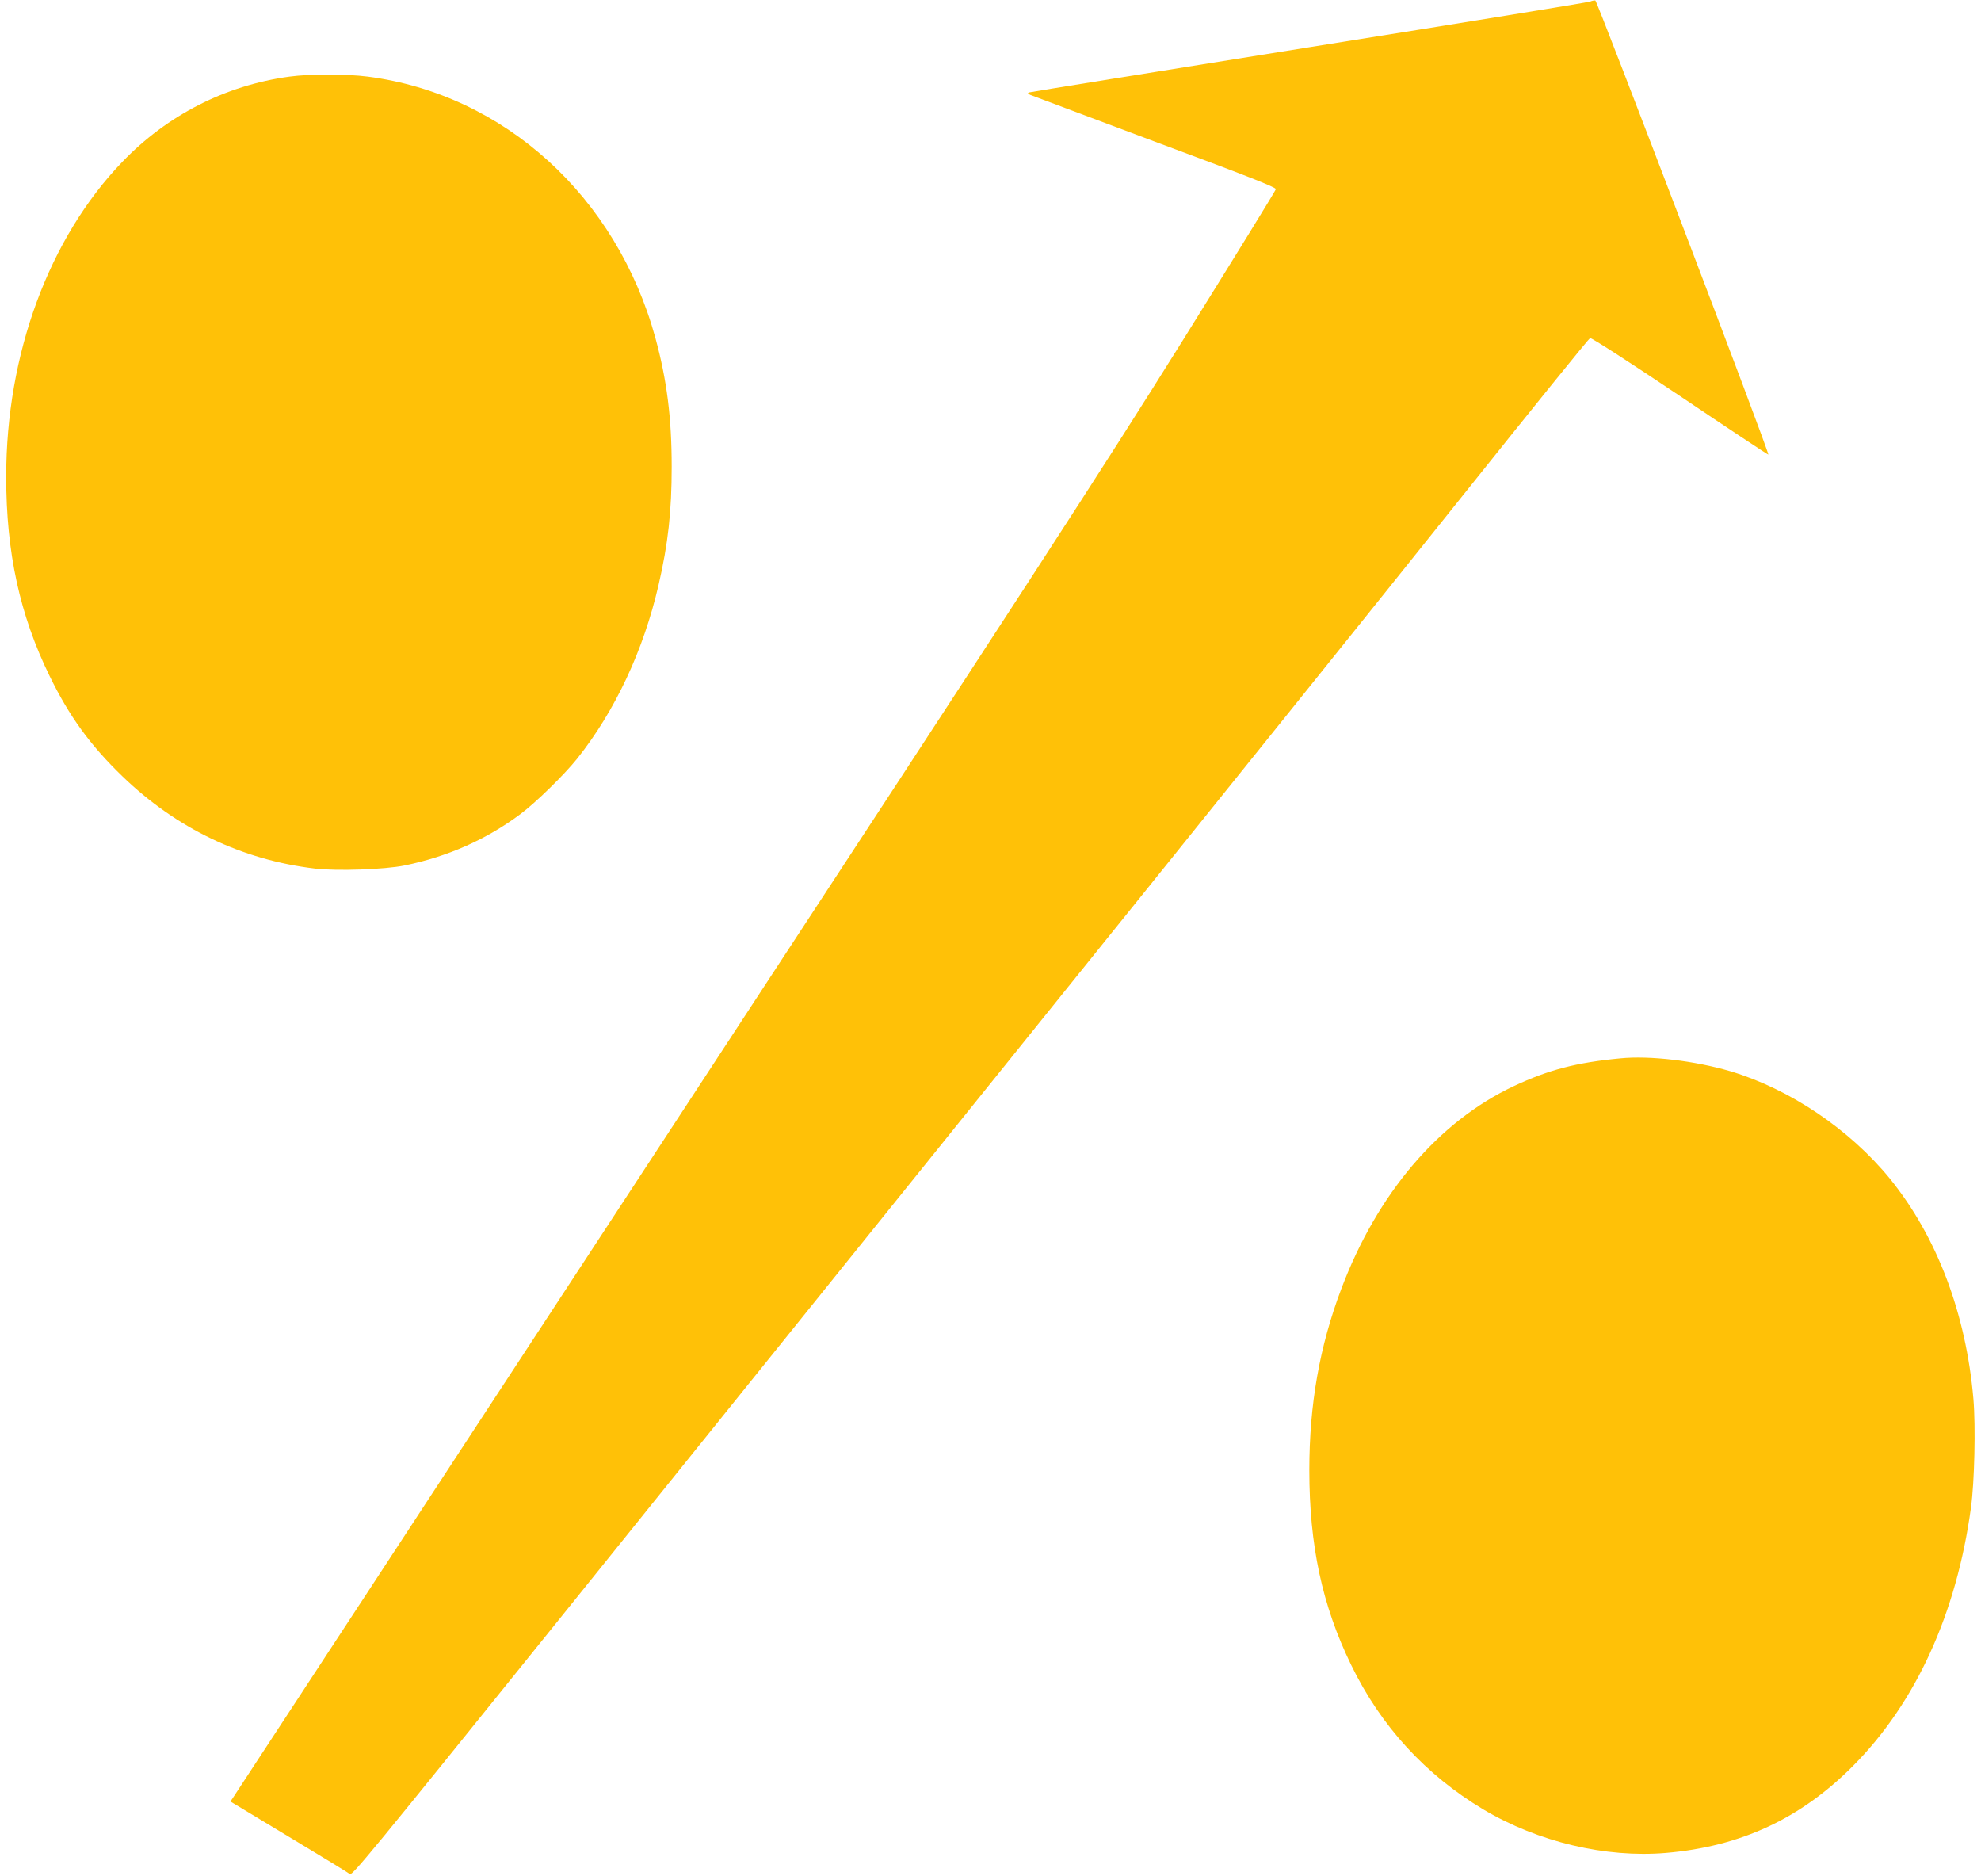
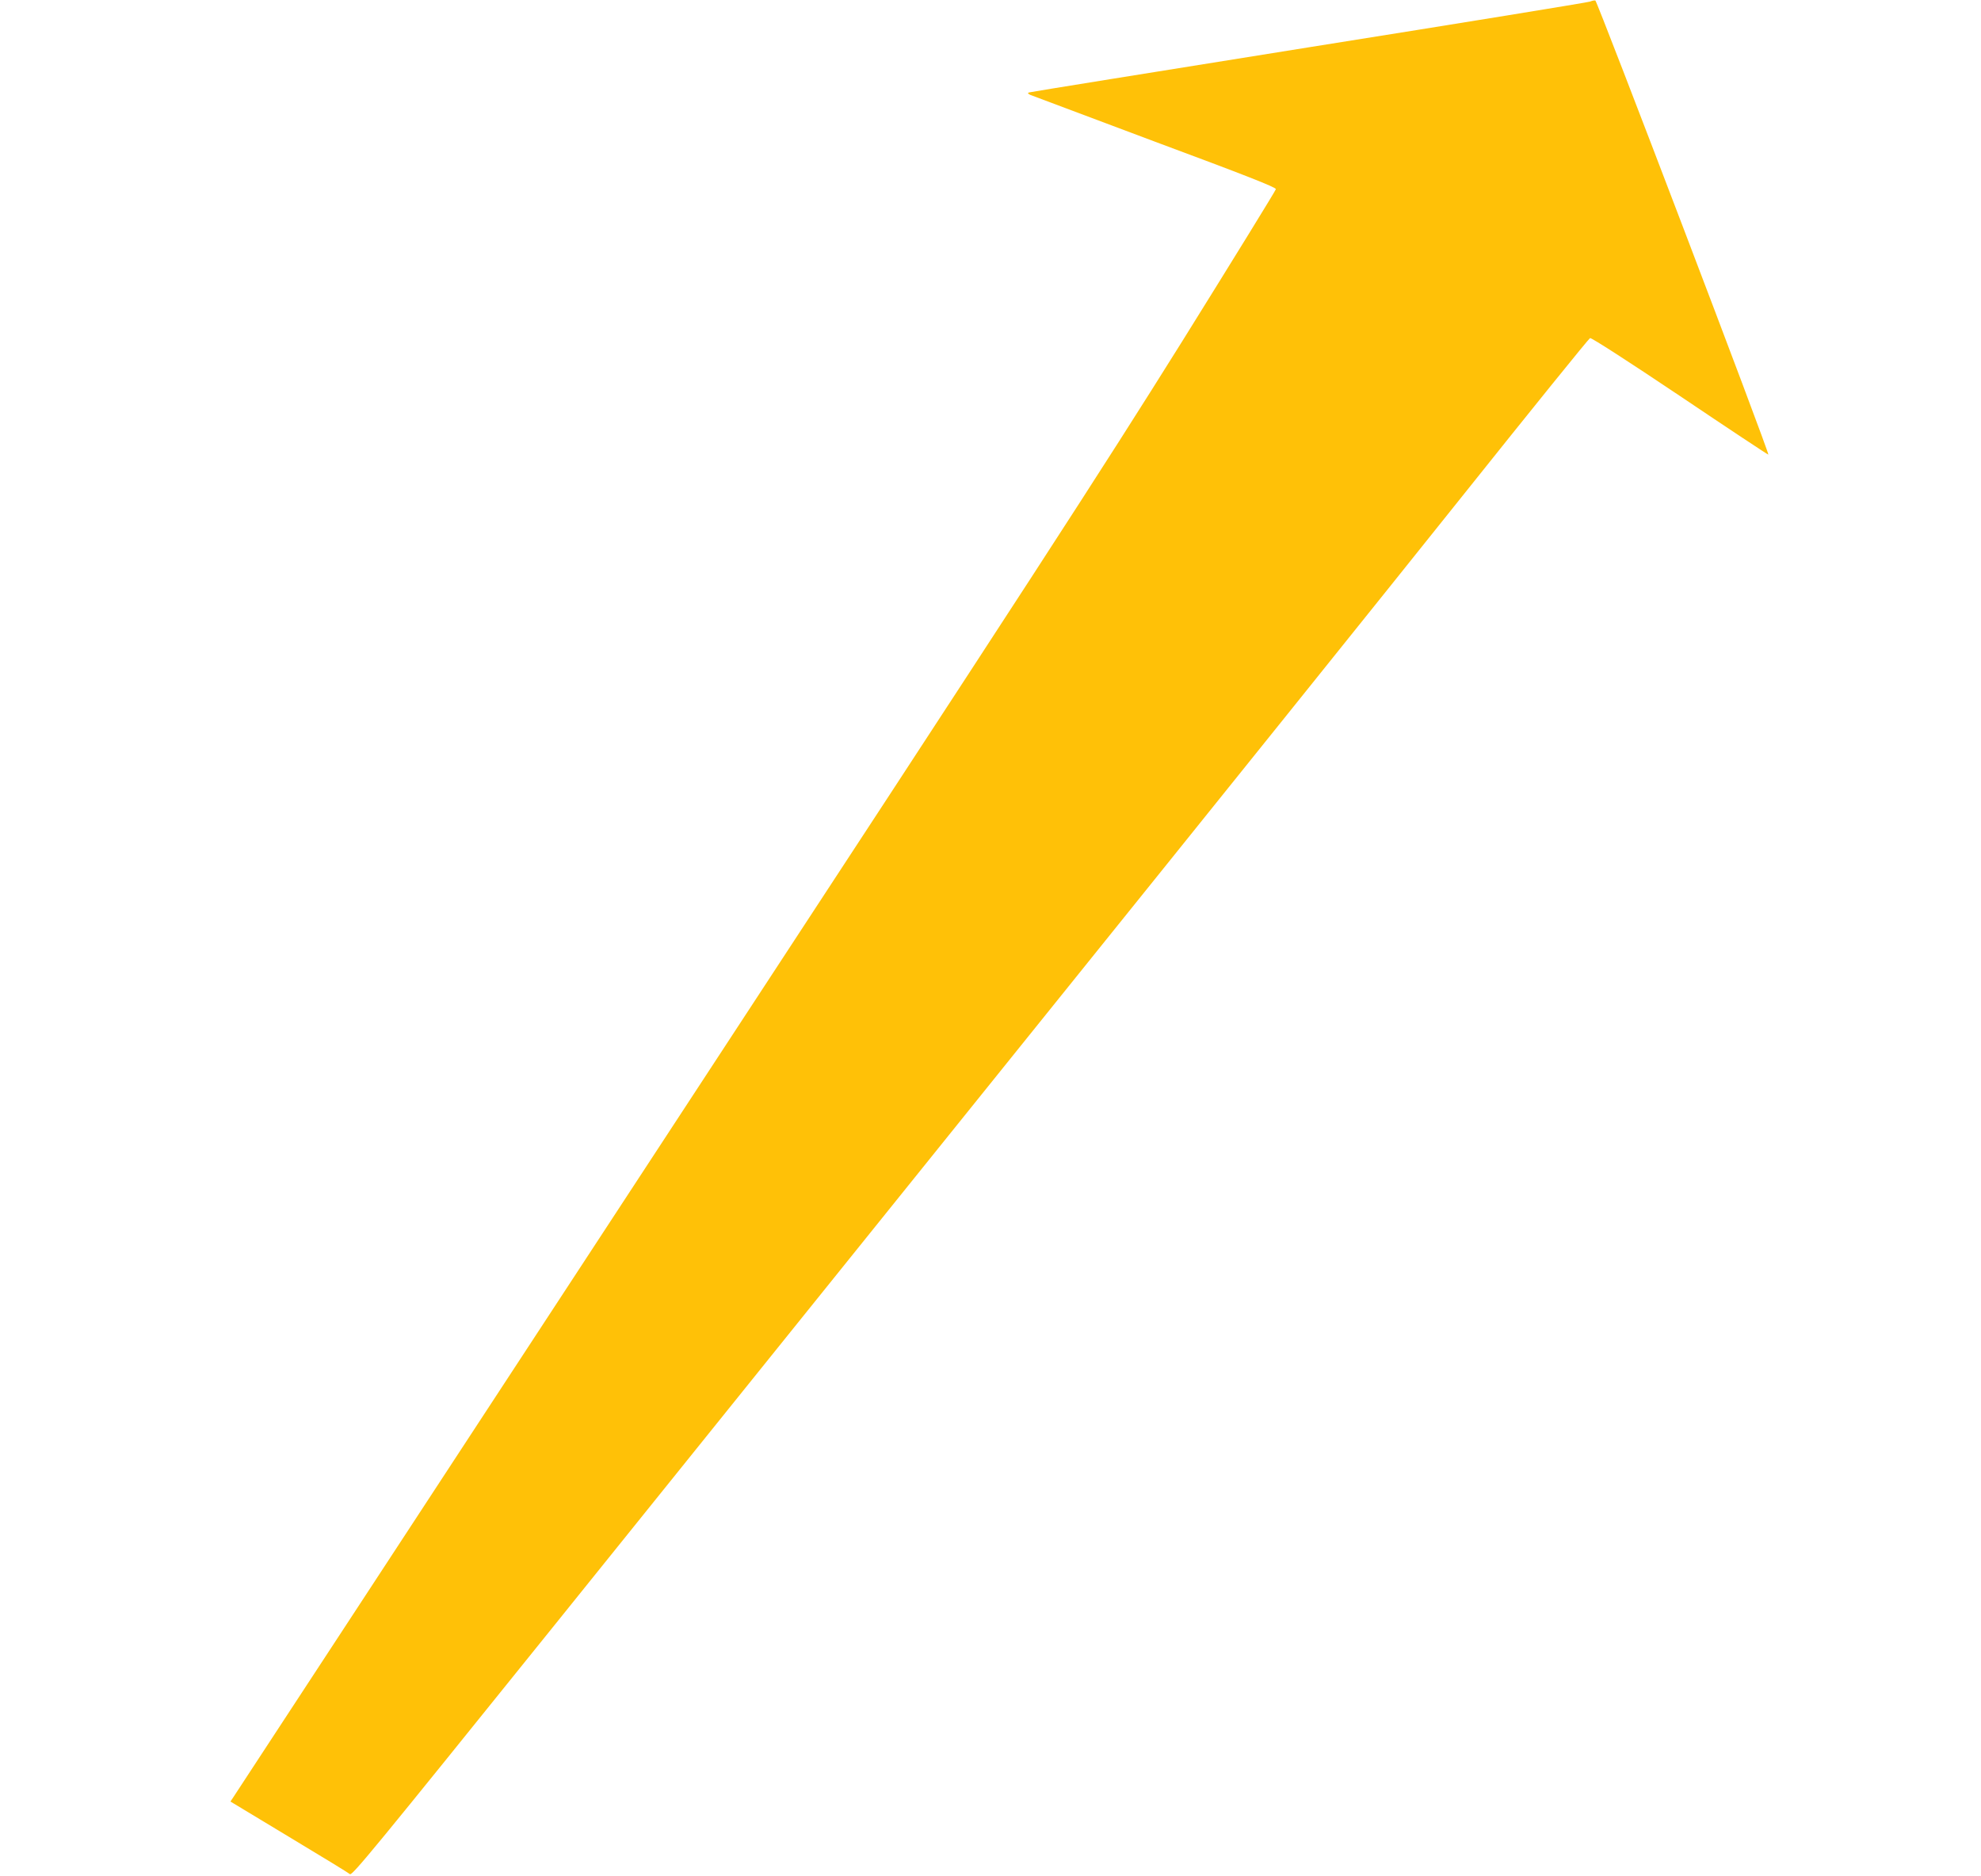
<svg xmlns="http://www.w3.org/2000/svg" version="1.0" width="1280pt" height="1212pt" viewBox="0 0 1280 1212" preserveAspectRatio="xMidYMid meet">
  <g transform="translate(0,1212) scale(0.1,-0.1)" fill="#ffc107" stroke="none">
    <path d="M10275 12110 c-11 -5 -828 -138 -1815 -295 -987 -158 -1802 -289 -1810 -292 -12 -4 -10 -7 7 -16 13 -5 375 -141 805 -302 587 -218 783 -295 782 -307 -1 -8 -274 -451 -606 -984 -531 -849 -945 -1488 -3360 -5174 -1514 -2313 -2762 -4217 -2771 -4231 l-18 -27 378 -228 c208 -125 385 -233 394 -241 14 -12 164 171 1290 1569 701 871 2131 2647 3178 3948 1048 1301 2271 2823 2718 3383 447 560 819 1020 827 1023 9 3 245 -149 582 -375 312 -210 569 -380 570 -378 9 8 -1106 2932 -1118 2934 -7 1 -22 -2 -33 -7z" />
-     <path d="M1870 11625 c-413 -56 -790 -249 -1080 -551 -474 -493 -750 -1241 -750 -2034 0 -490 88 -893 280 -1286 128 -262 261 -446 471 -649 349 -337 773 -540 1244 -596 142 -17 452 -6 579 20 278 57 527 167 746 330 100 74 286 256 370 361 244 307 428 699 525 1120 62 268 85 477 85 765 0 315 -31 560 -105 831 -251 915 -976 1574 -1858 1689 -140 18 -375 18 -507 0z" />
-     <path d="M10470 5283 c-285 -27 -464 -74 -688 -179 -487 -229 -882 -693 -1115 -1309 -141 -373 -207 -748 -207 -1172 0 -486 83 -874 270 -1258 191 -395 481 -711 856 -935 352 -209 789 -313 1178 -280 483 41 872 222 1211 564 404 407 667 983 760 1666 23 162 31 526 16 702 -48 553 -235 1047 -539 1423 -260 319 -647 580 -1032 695 -229 67 -519 102 -710 83z" />
  </g>
</svg>